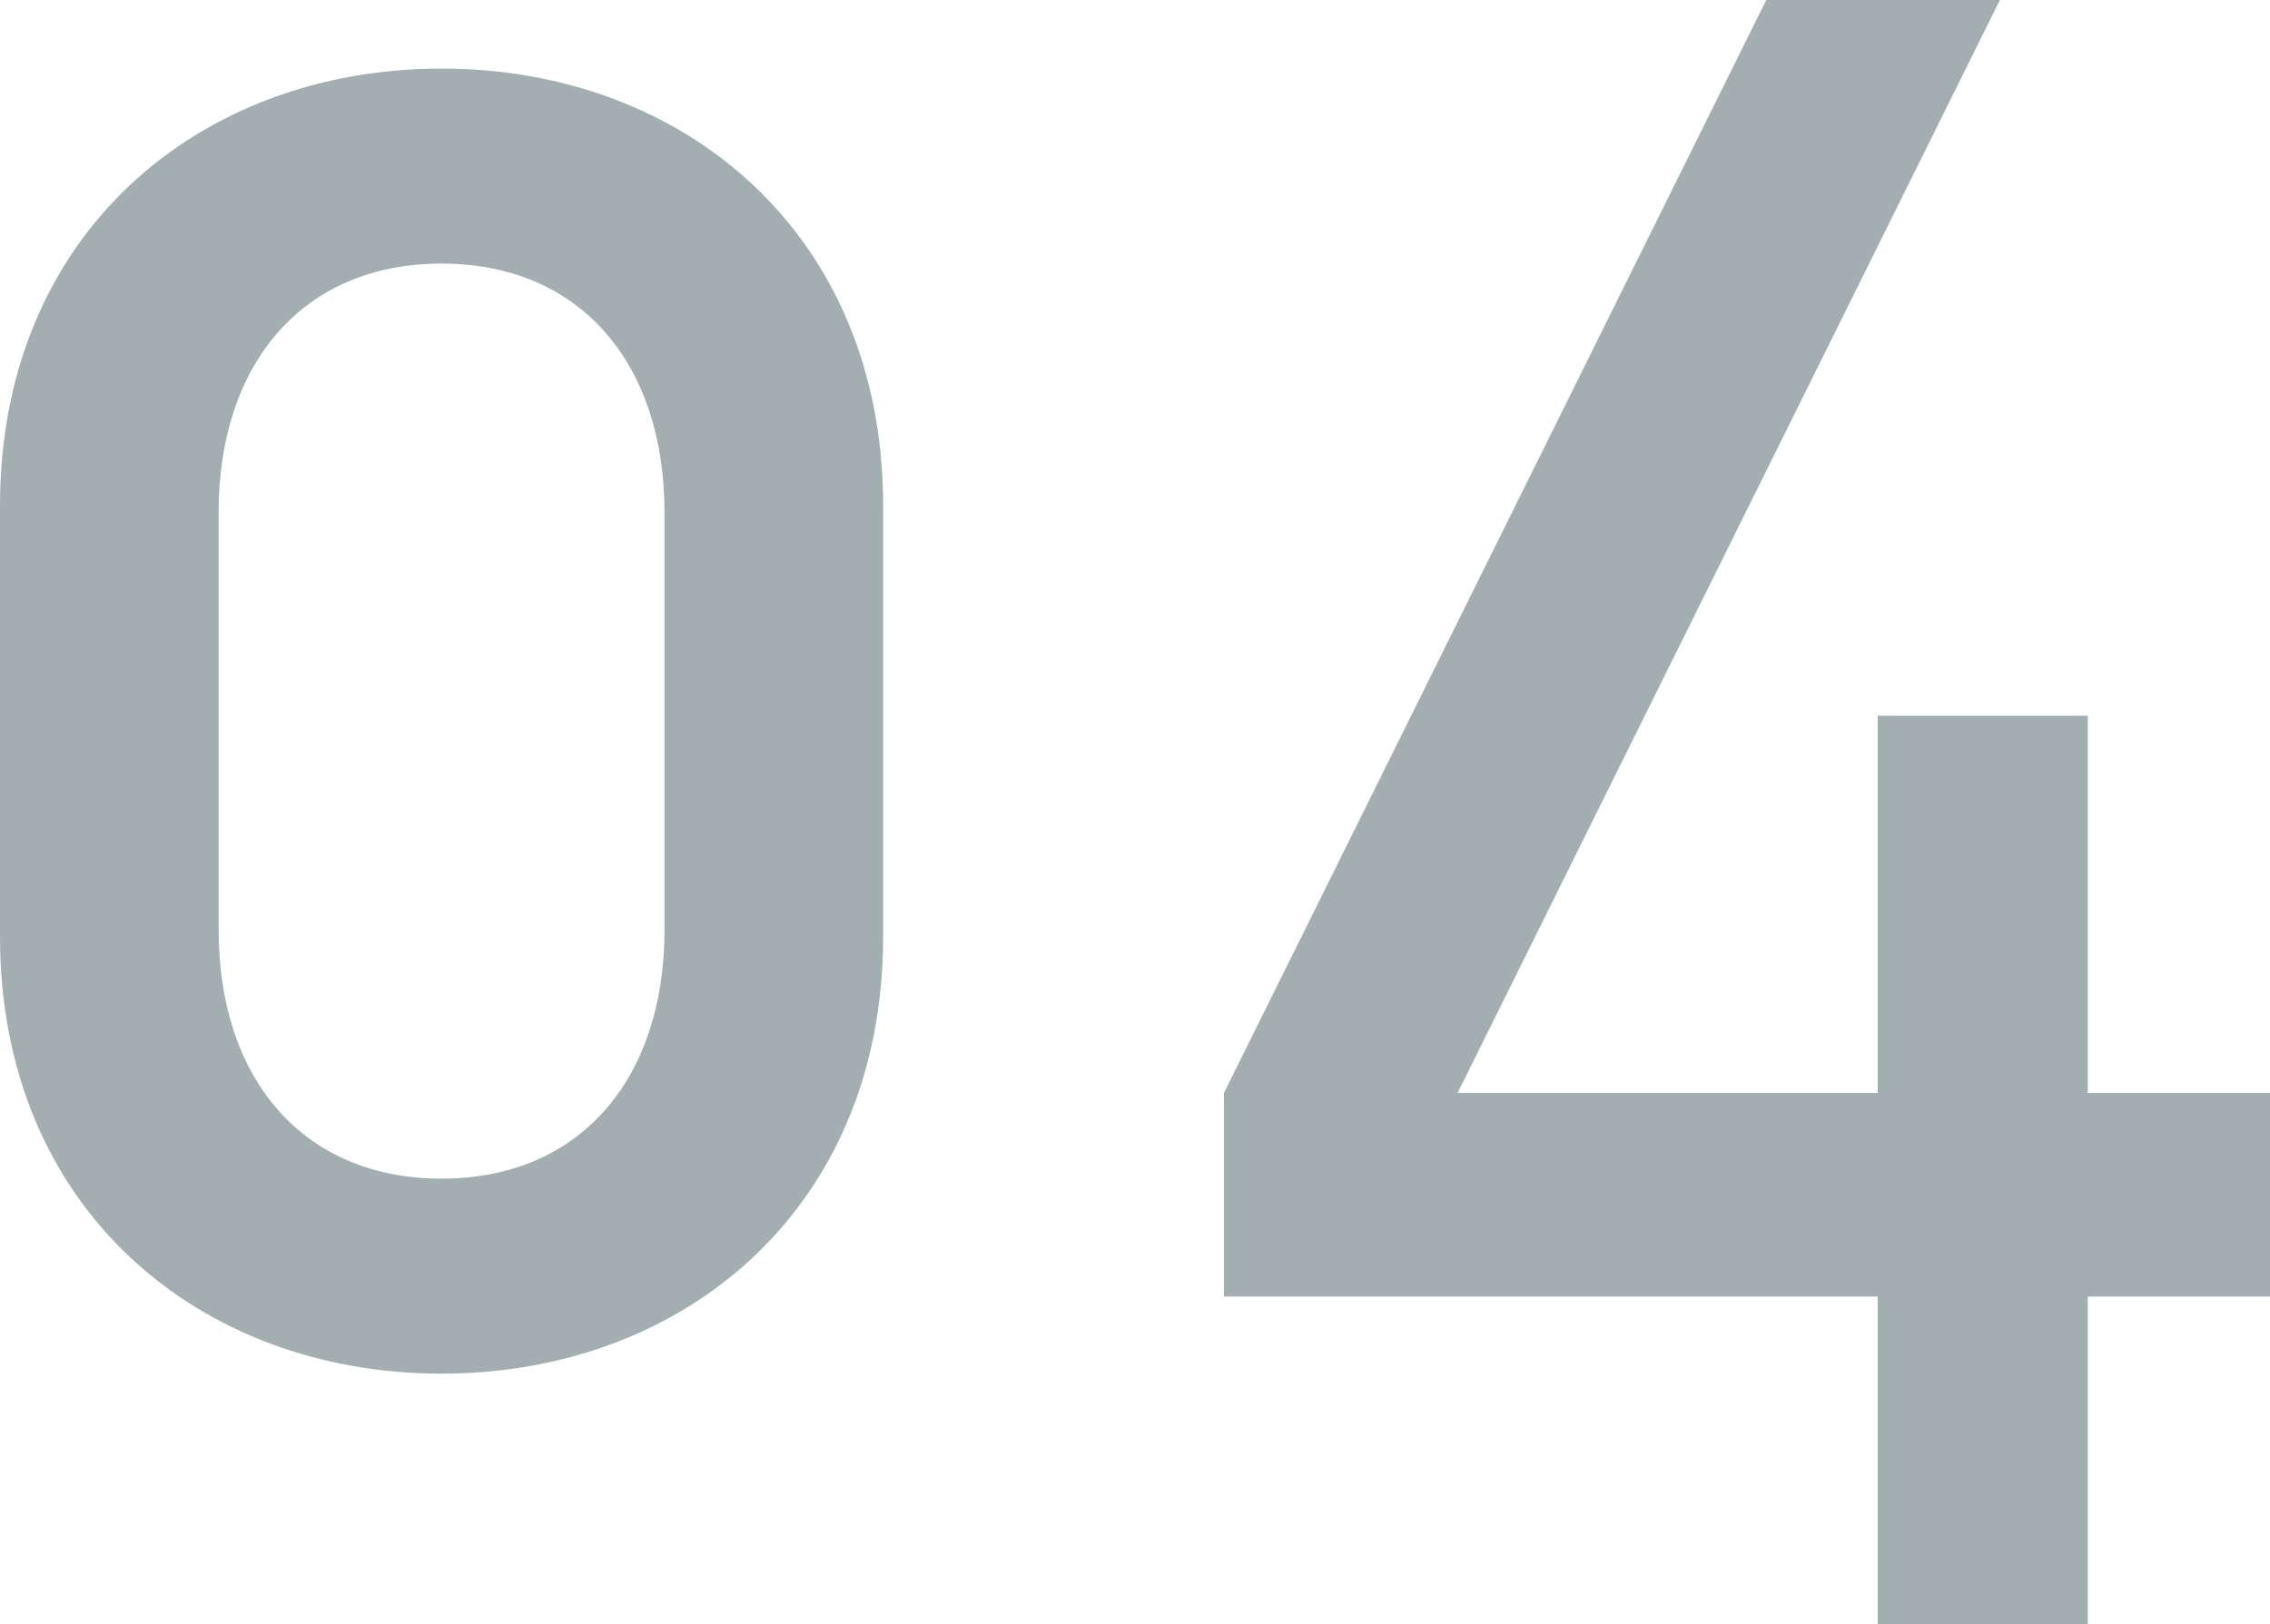
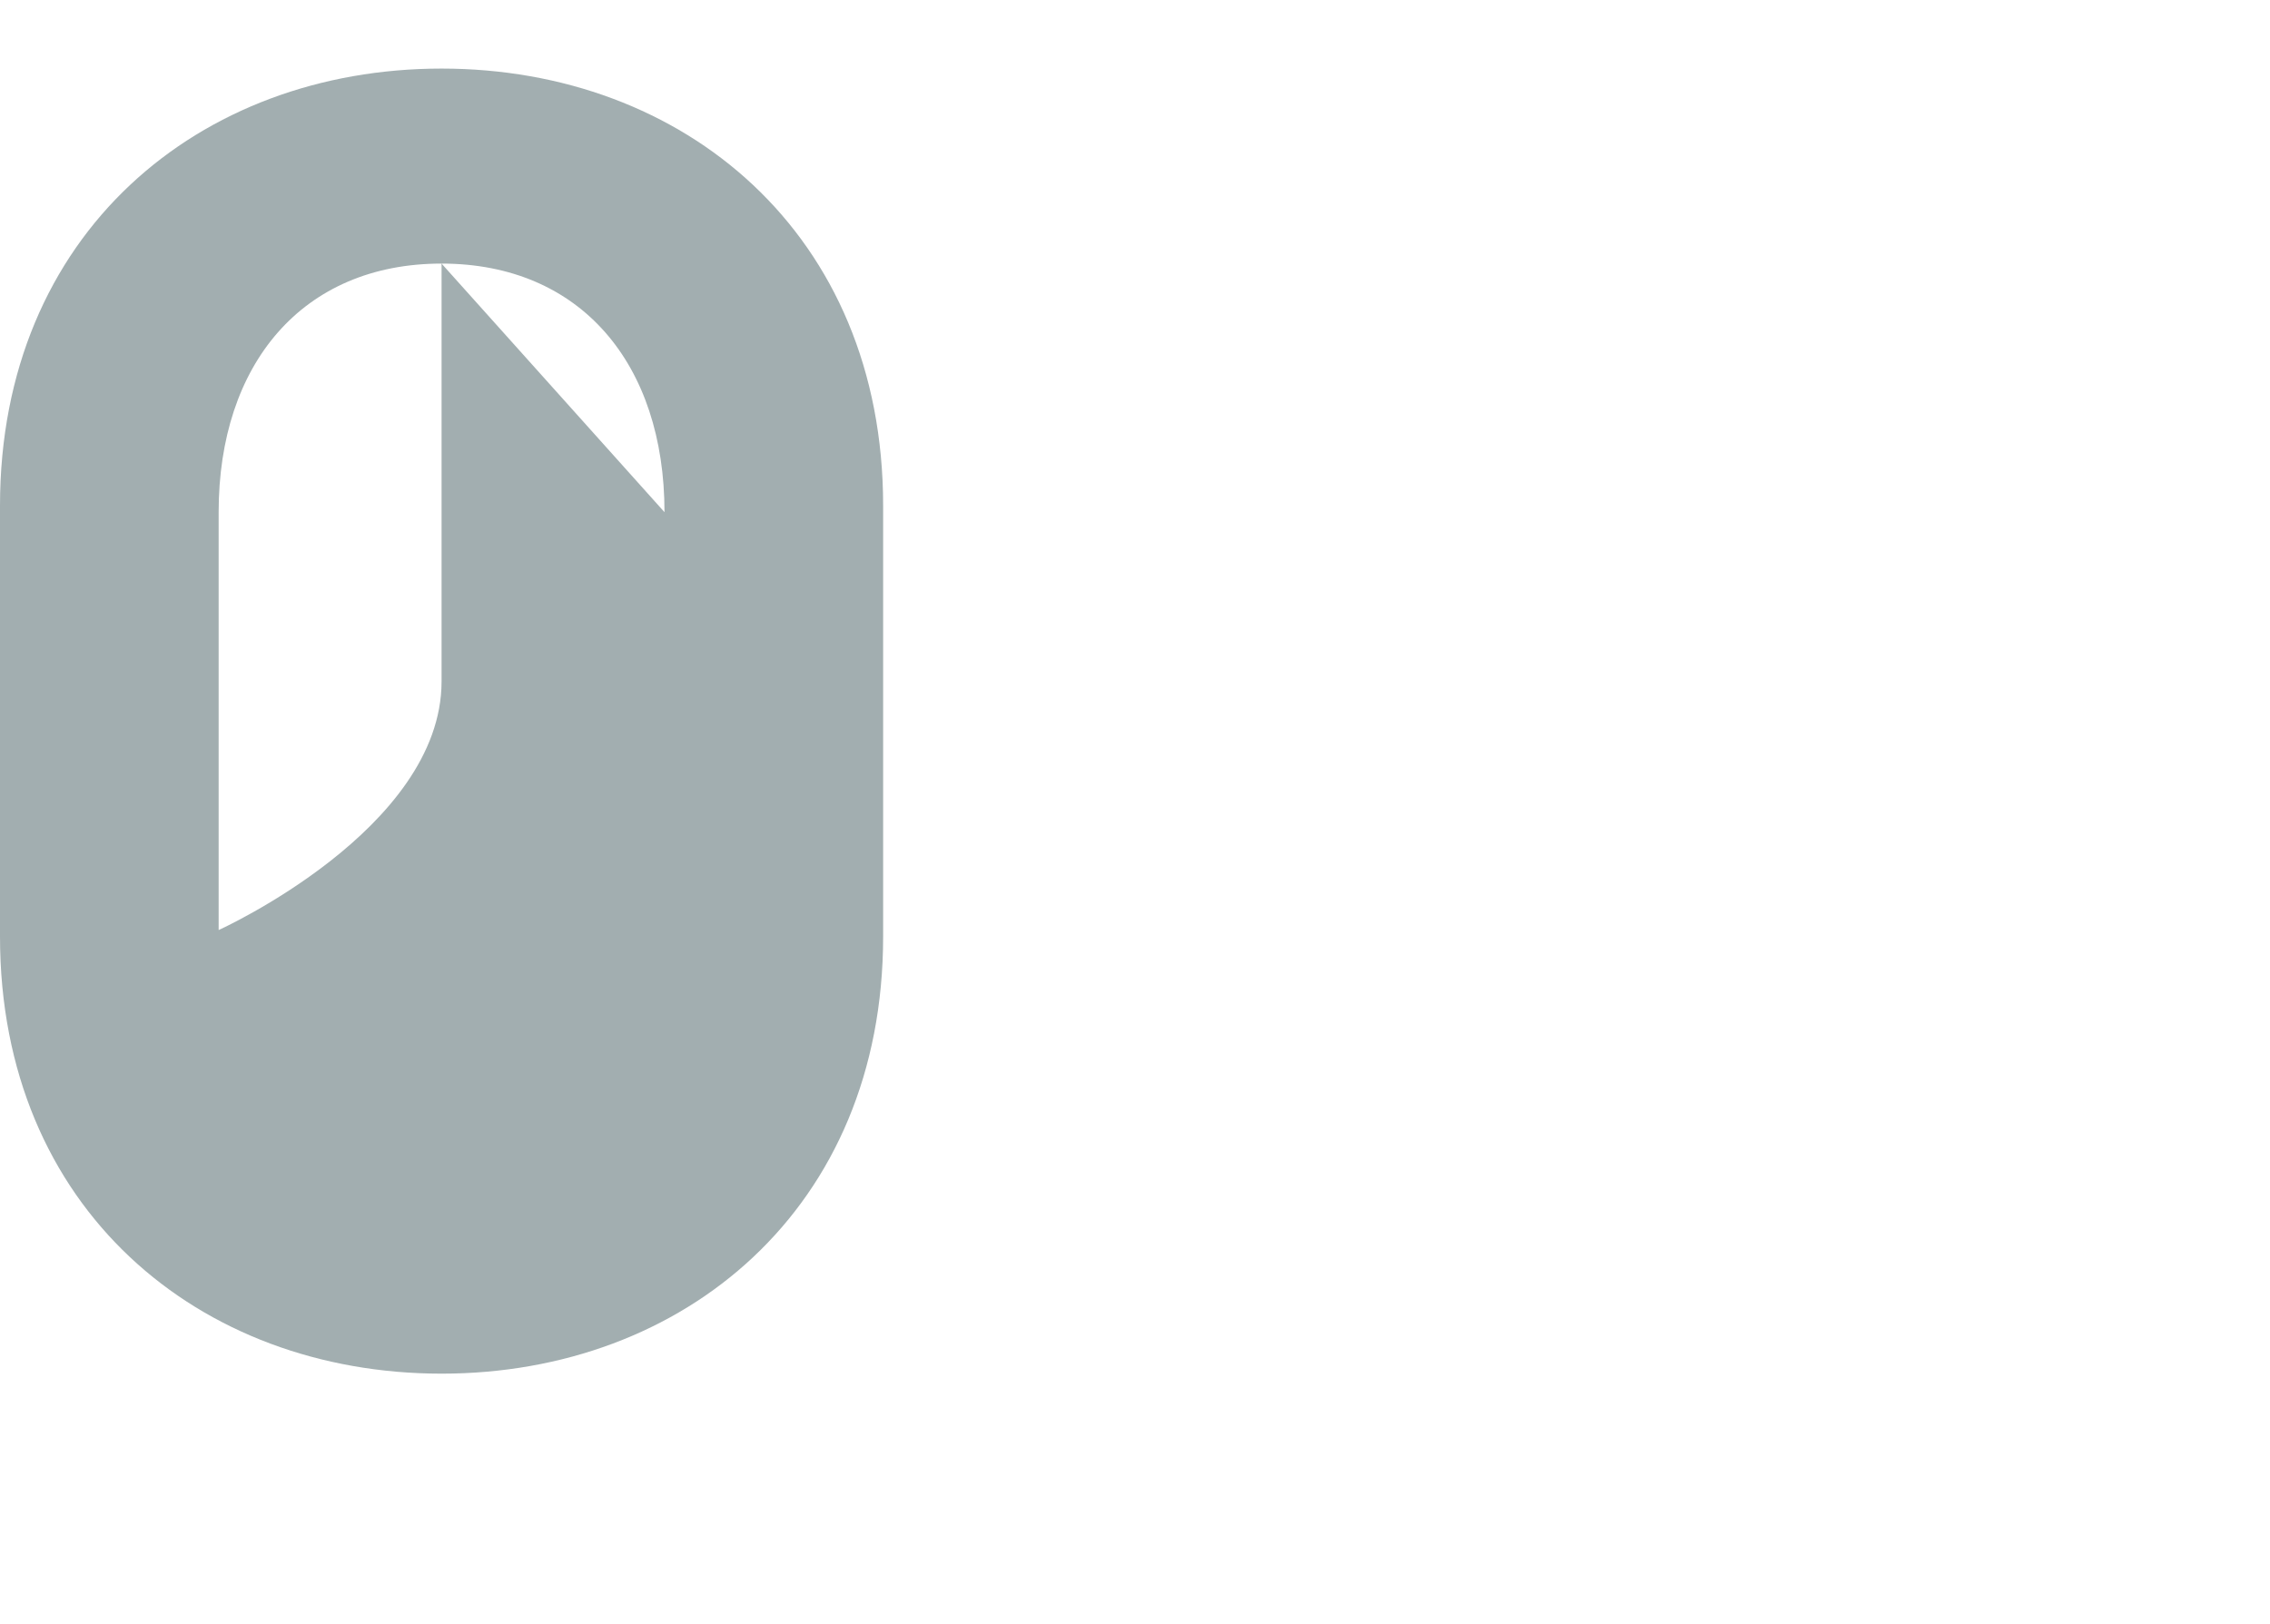
<svg xmlns="http://www.w3.org/2000/svg" id="_レイヤー_2" data-name="レイヤー 2" viewBox="0 0 63.54 45.48">
  <defs>
    <style>
      .cls-1 {
        fill: #a2aeb0;
      }
    </style>
  </defs>
  <g id="_デザイン" data-name="デザイン">
    <g>
-       <path class="cls-1" d="M12.36,38.46c-6.78,0-12.36-4.62-12.36-12.24v-12.06C0,6.54,5.58,1.92,12.36,1.92s12.36,4.62,12.36,12.24v12.06c0,7.62-5.58,12.24-12.36,12.24ZM18.6,14.34c0-4.14-2.34-6.96-6.24-6.96s-6.24,2.82-6.24,6.96v11.7c0,4.14,2.34,6.96,6.24,6.96s6.24-2.82,6.24-6.96v-11.7Z" />
-       <path class="cls-1" d="M58.44,36.3v9.18h-5.88v-9.18h-18.3v-5.7L49.44,0h6.54l-15.18,30.6h11.76v-10.56h5.88v10.56h5.1v5.7h-5.1Z" />
+       <path class="cls-1" d="M12.36,38.46c-6.78,0-12.36-4.62-12.36-12.24v-12.06C0,6.54,5.58,1.92,12.36,1.92s12.36,4.62,12.36,12.24v12.06c0,7.62-5.58,12.24-12.36,12.24ZM18.6,14.34c0-4.14-2.34-6.96-6.24-6.96s-6.24,2.82-6.24,6.96v11.7s6.24-2.82,6.24-6.96v-11.7Z" />
    </g>
  </g>
</svg>